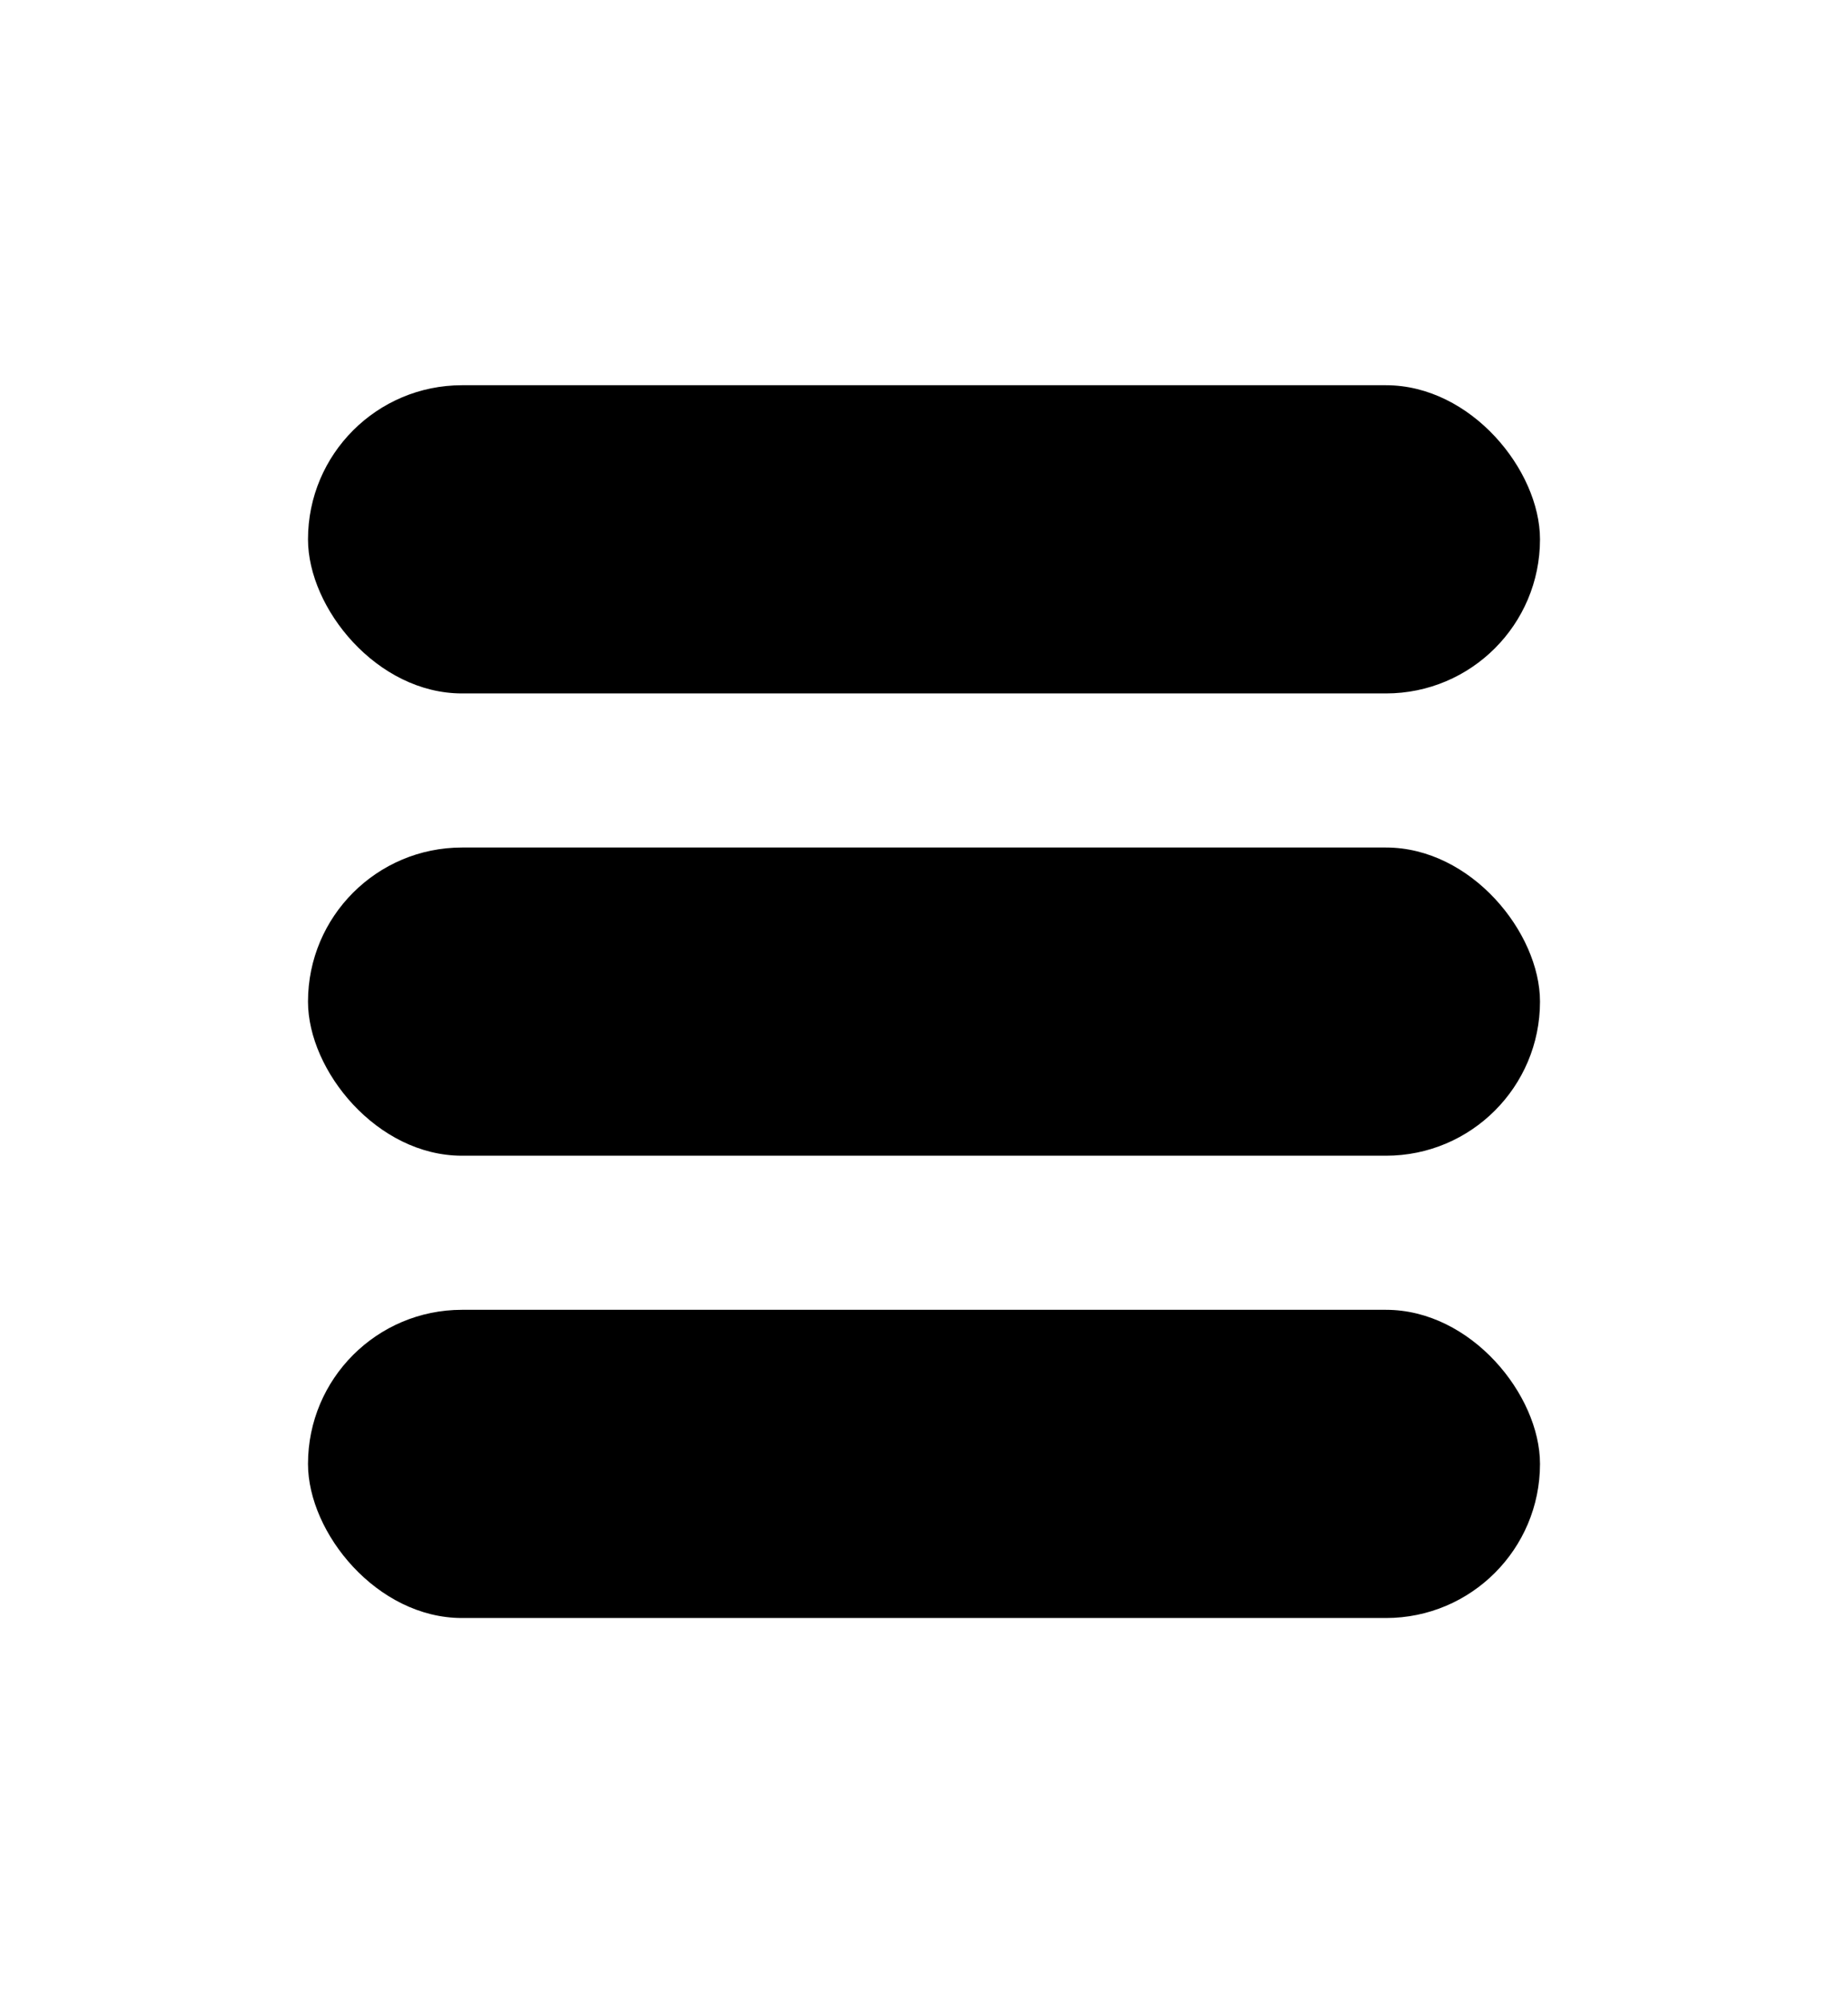
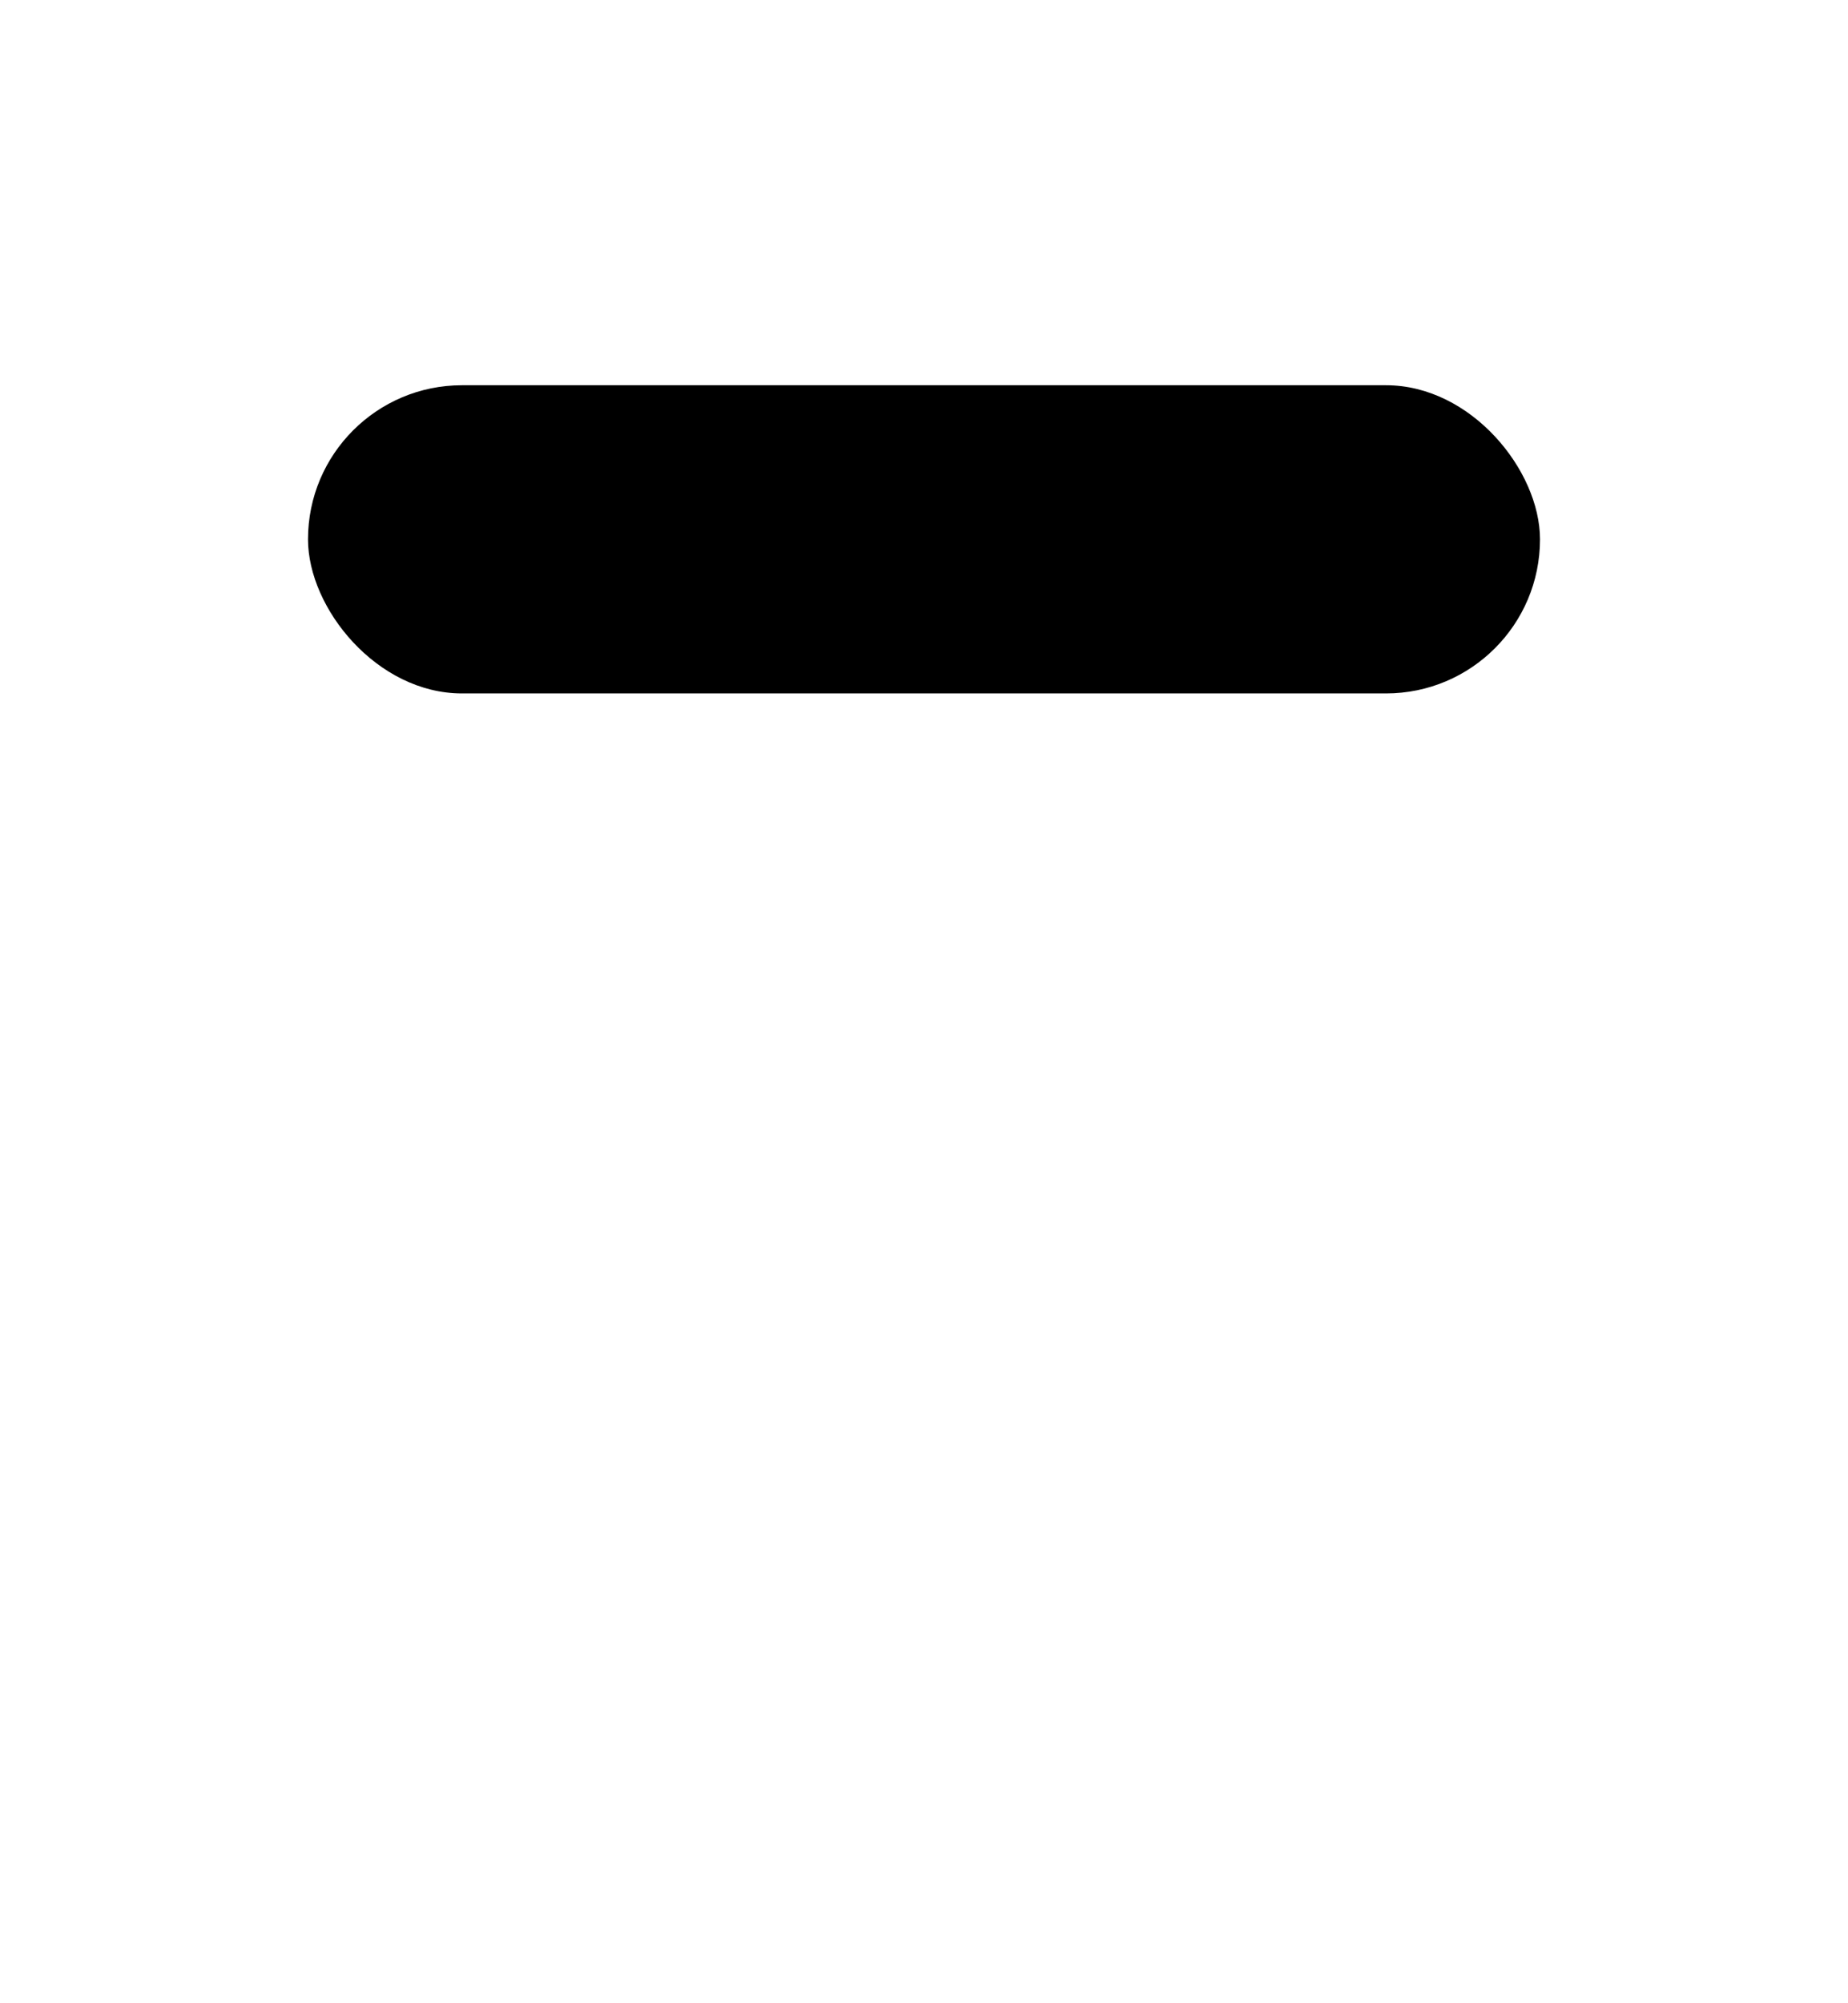
<svg xmlns="http://www.w3.org/2000/svg" width="12" height="13" viewBox="0 0 12 13" fill="none">
  <rect x="2" y="2.5" width="8" height="2" rx="1" fill="black" />
-   <rect x="2" y="5.5" width="8" height="2" rx="1" fill="black" />
-   <rect x="2" y="8.5" width="8" height="2" rx="1" fill="black" />
</svg>